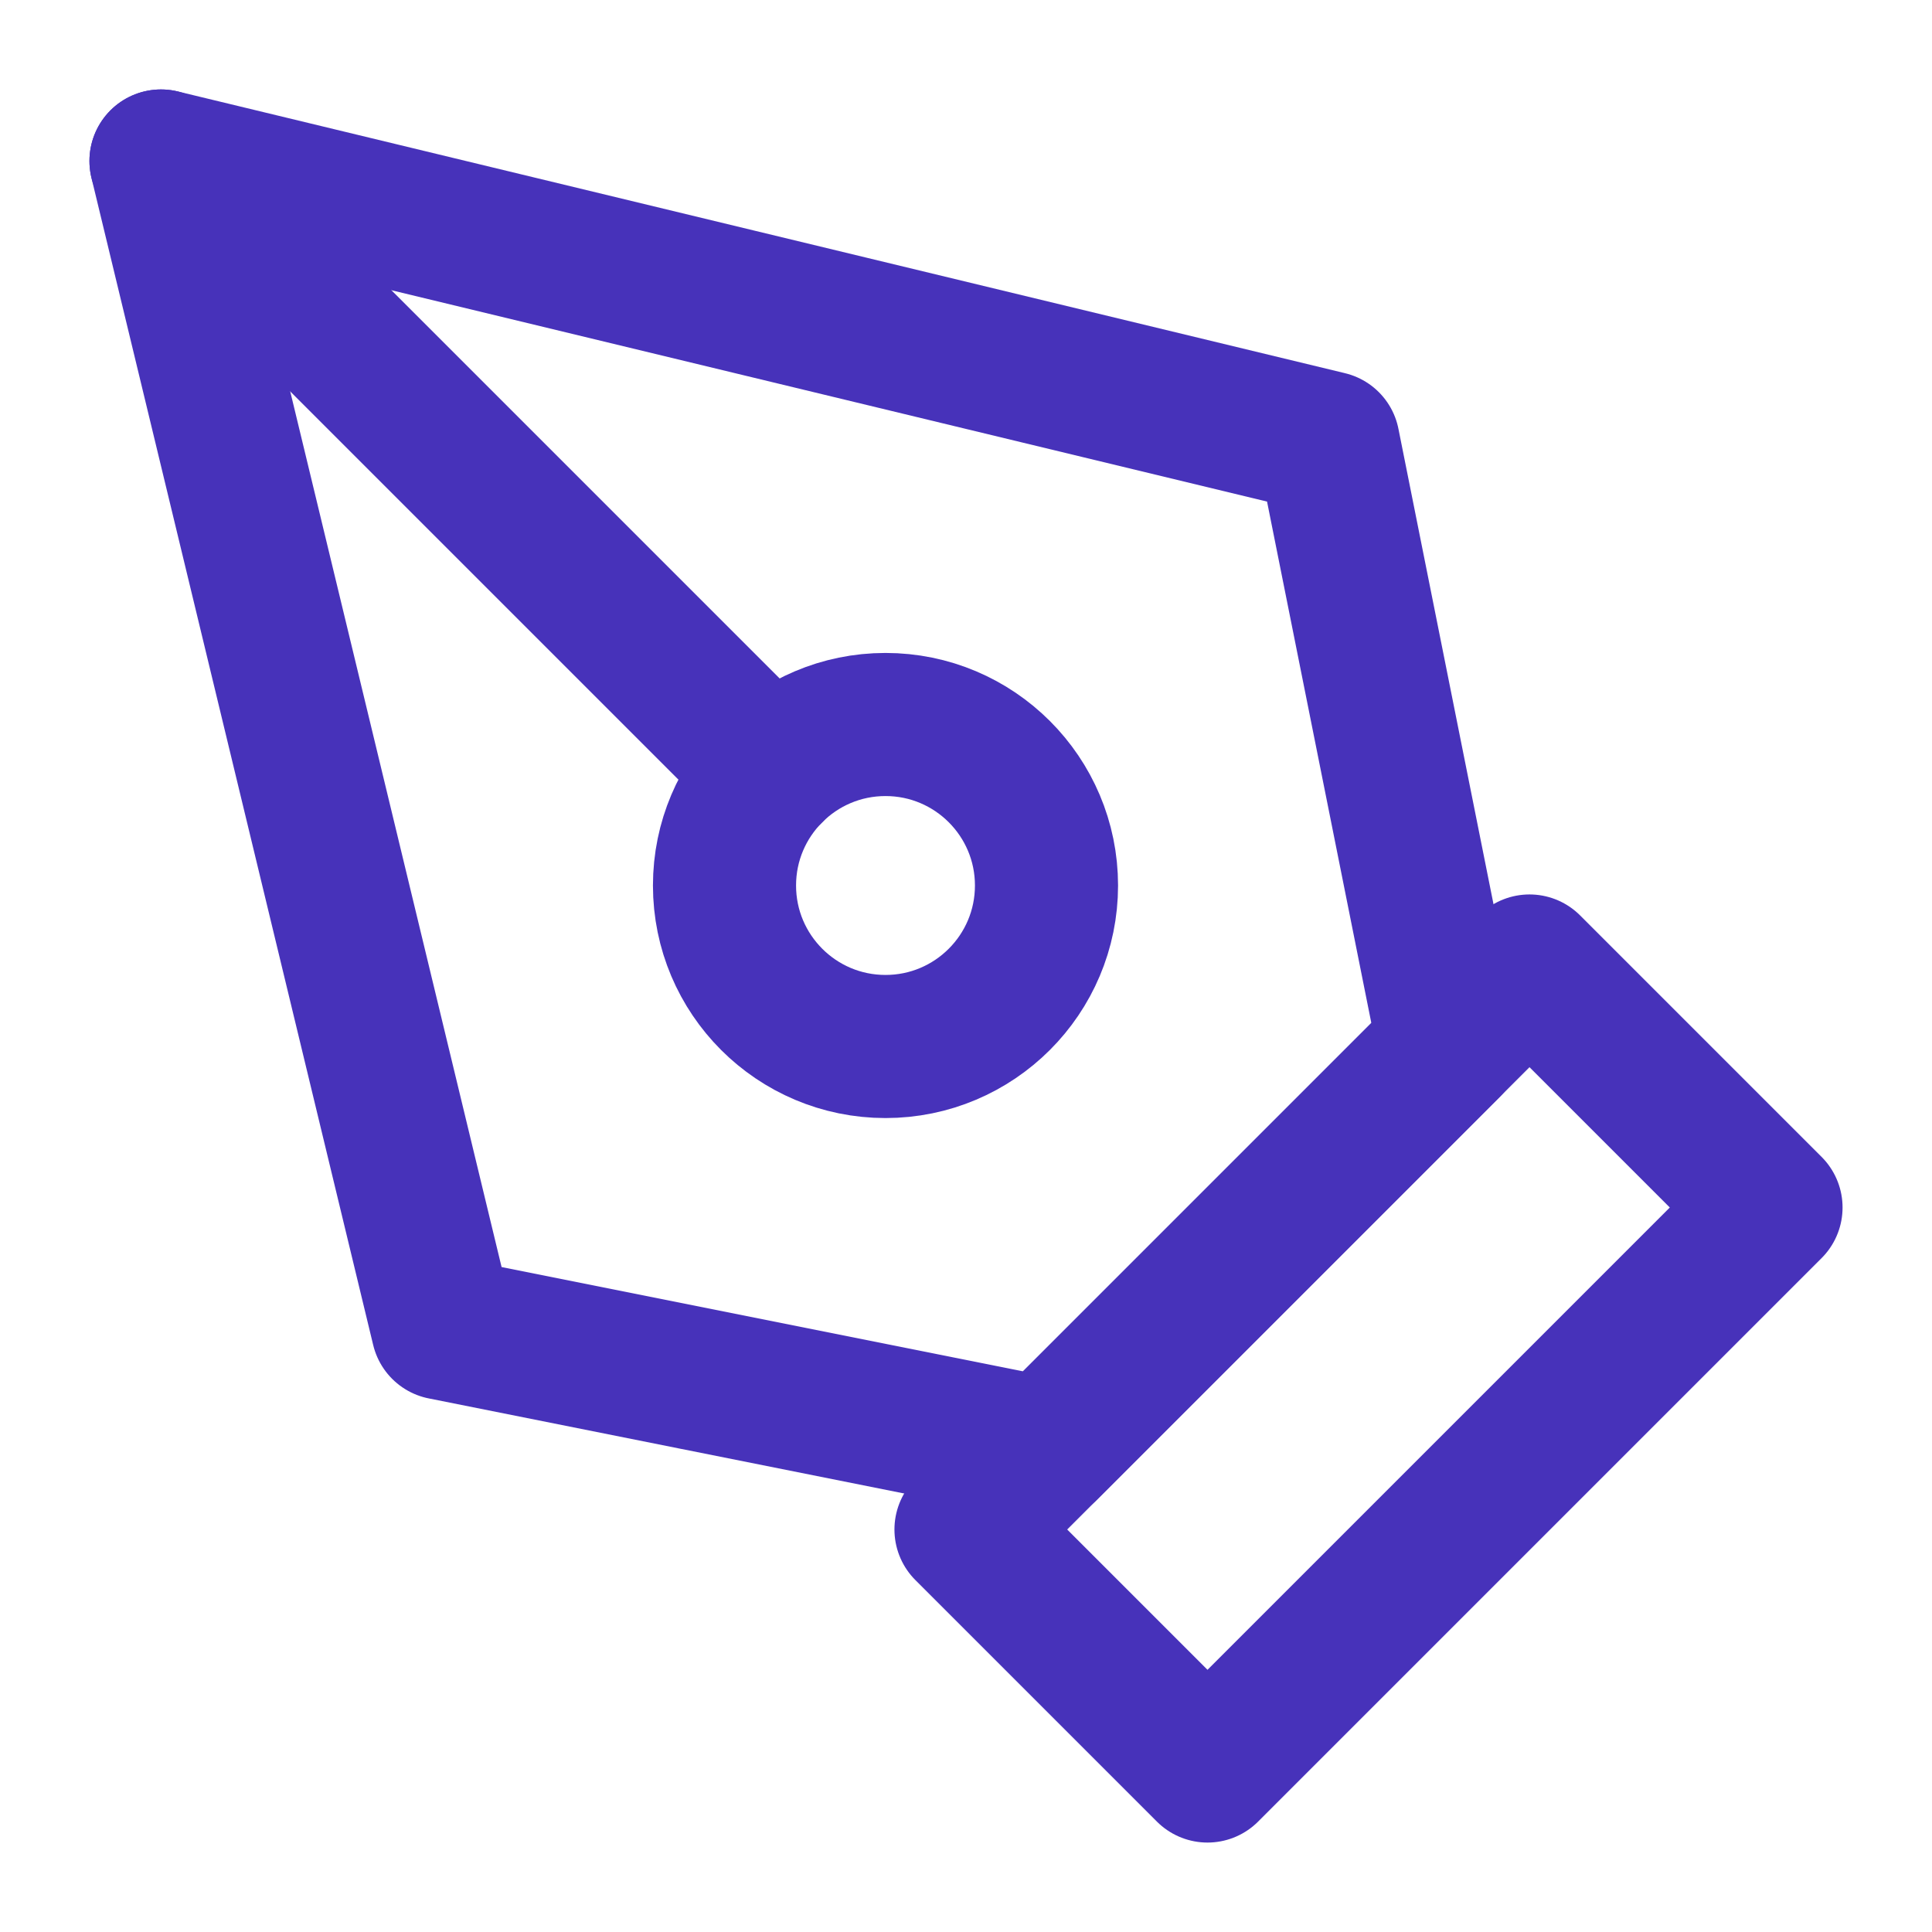
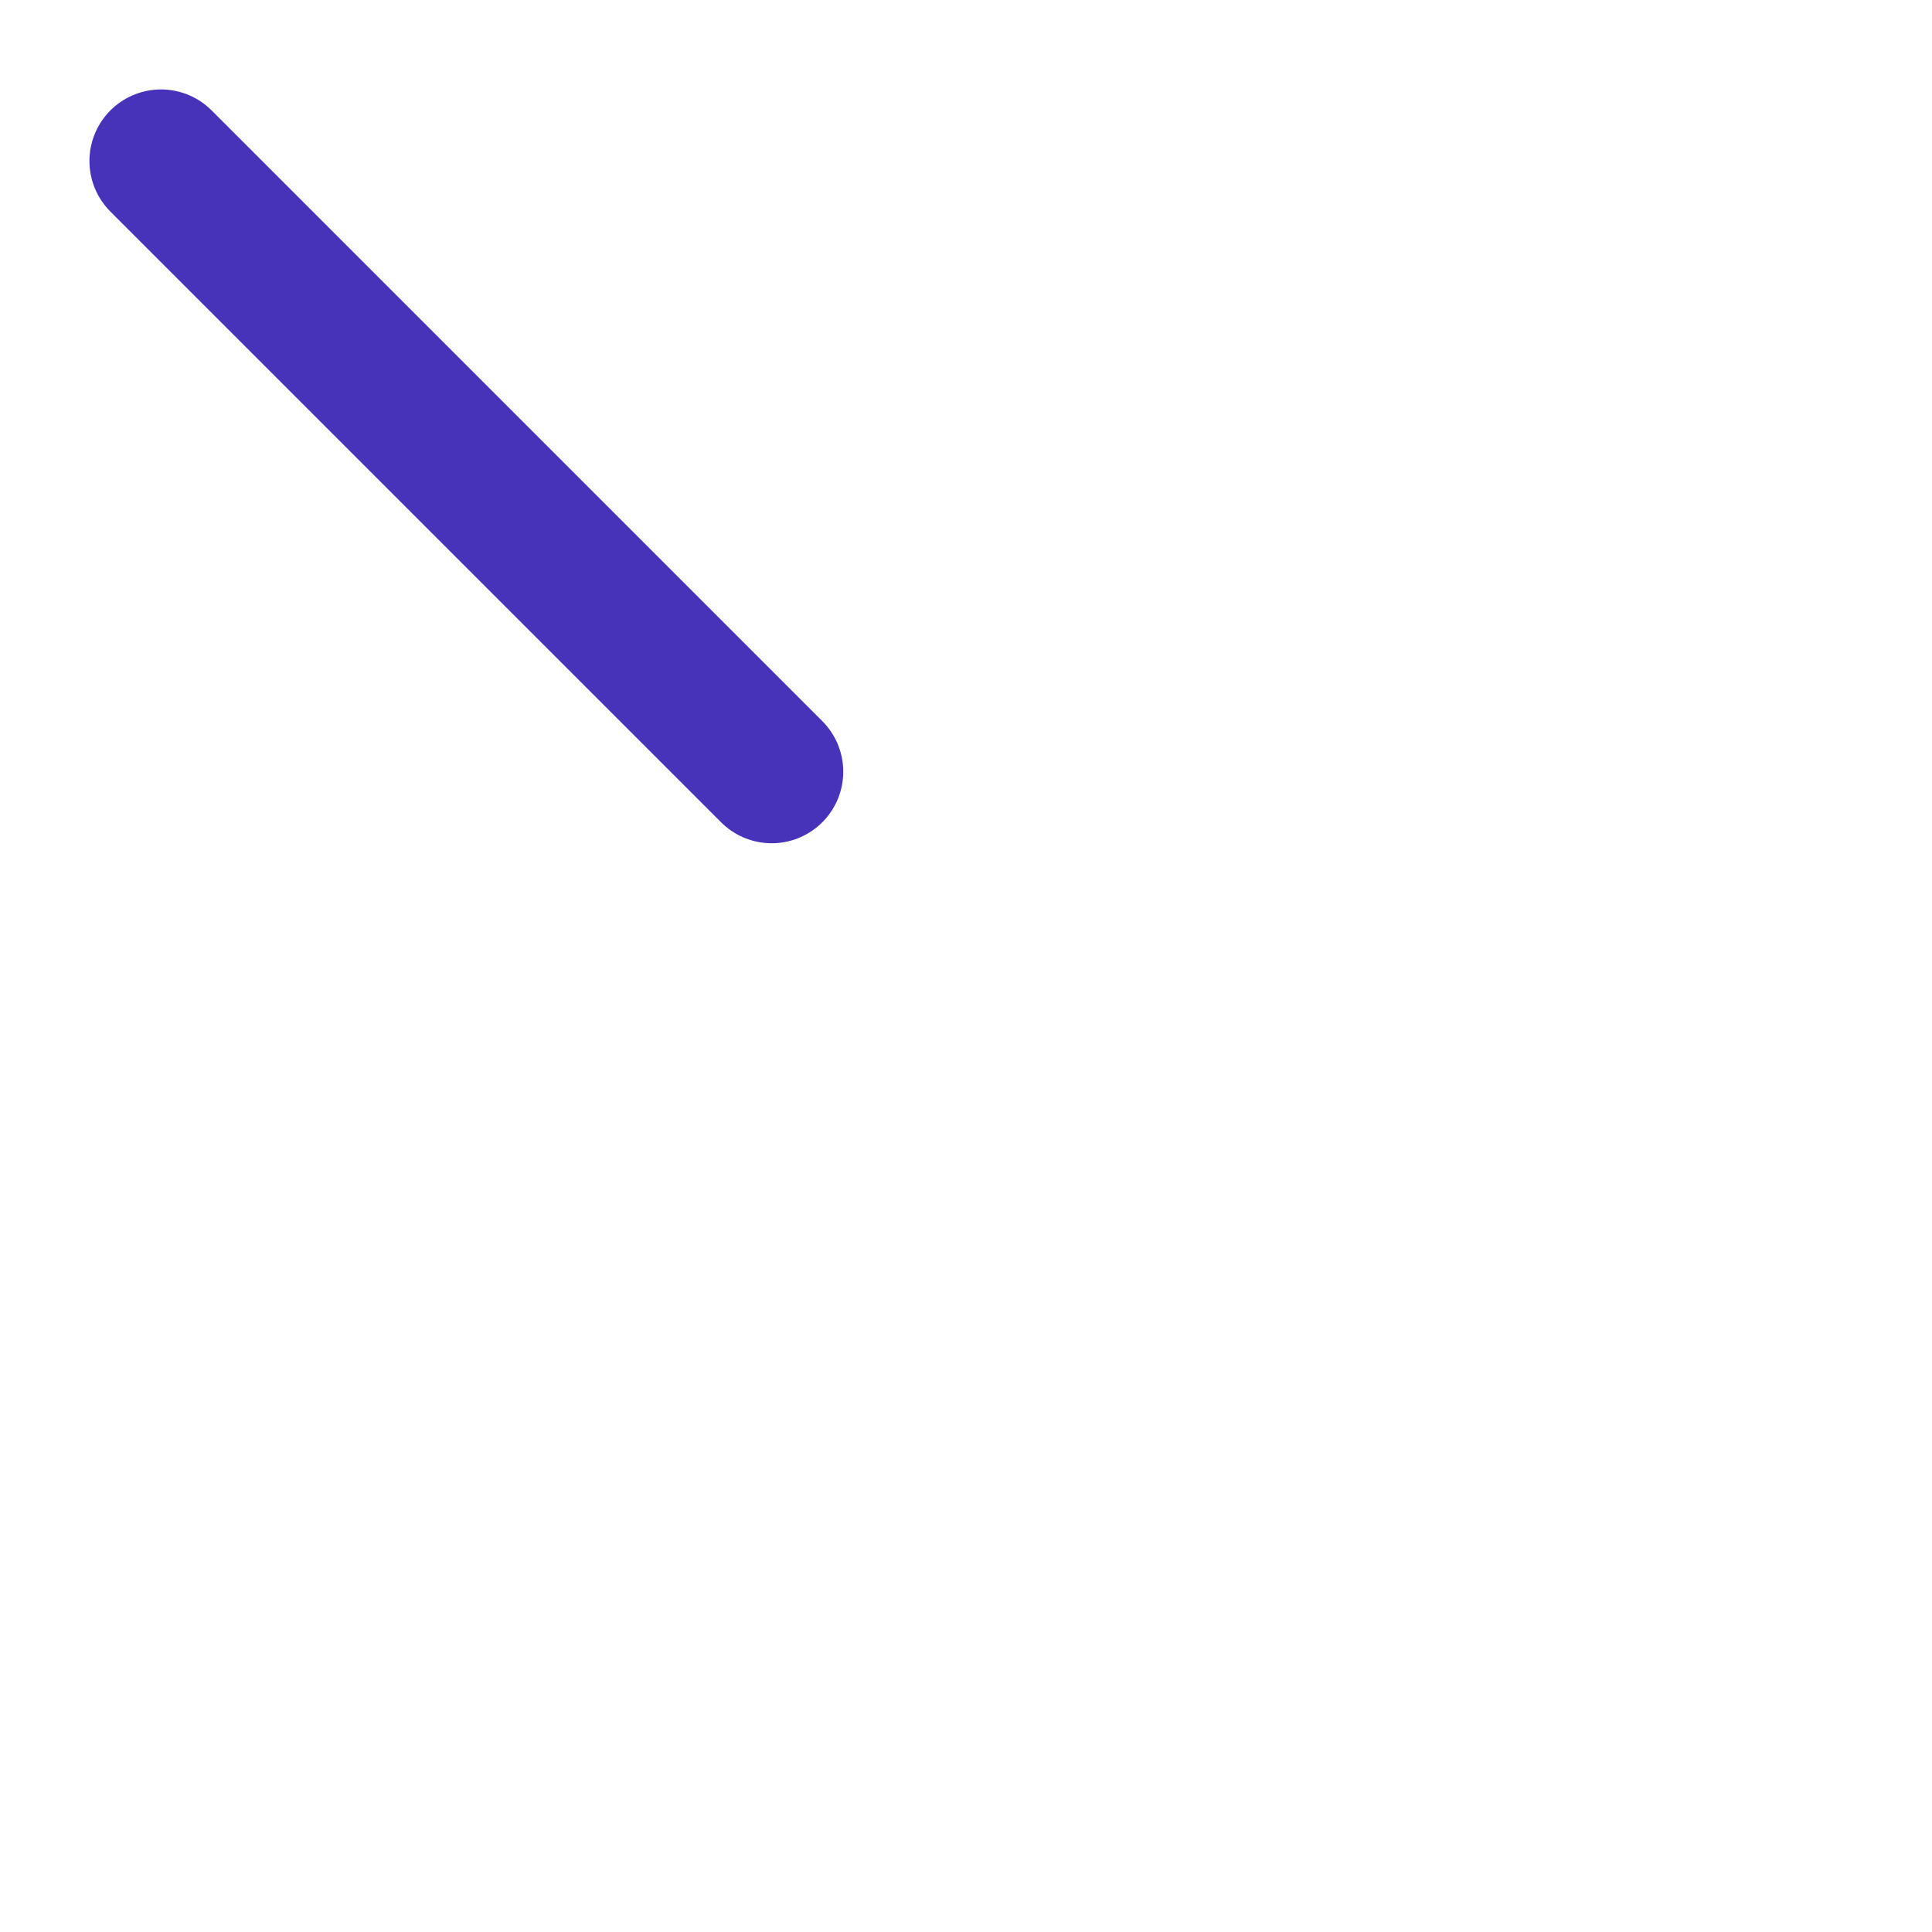
<svg xmlns="http://www.w3.org/2000/svg" width="54" height="54" viewBox="0 0 54 54" fill="none">
-   <path d="M27 42.75L42.75 27L49.5 33.75L33.75 49.5L27 42.75Z" stroke="#4732BA" stroke-width="4" stroke-linecap="round" stroke-linejoin="round" />
-   <path d="M40.5 29.25L37.125 12.375L4.5 4.5L12.375 37.125L29.25 40.5L40.5 29.25Z" stroke="#4732BA" stroke-width="4" stroke-linecap="round" stroke-linejoin="round" />
  <path d="M4.5 4.5L21.569 21.569" stroke="#4732BA" stroke-width="4" stroke-linecap="round" stroke-linejoin="round" />
-   <path d="M24.75 29.25C27.235 29.25 29.25 27.235 29.25 24.75C29.25 22.265 27.235 20.25 24.75 20.25C22.265 20.25 20.25 22.265 20.25 24.75C20.25 27.235 22.265 29.25 24.75 29.25Z" stroke="#4732BA" stroke-width="4" stroke-linecap="round" stroke-linejoin="round" />
</svg>